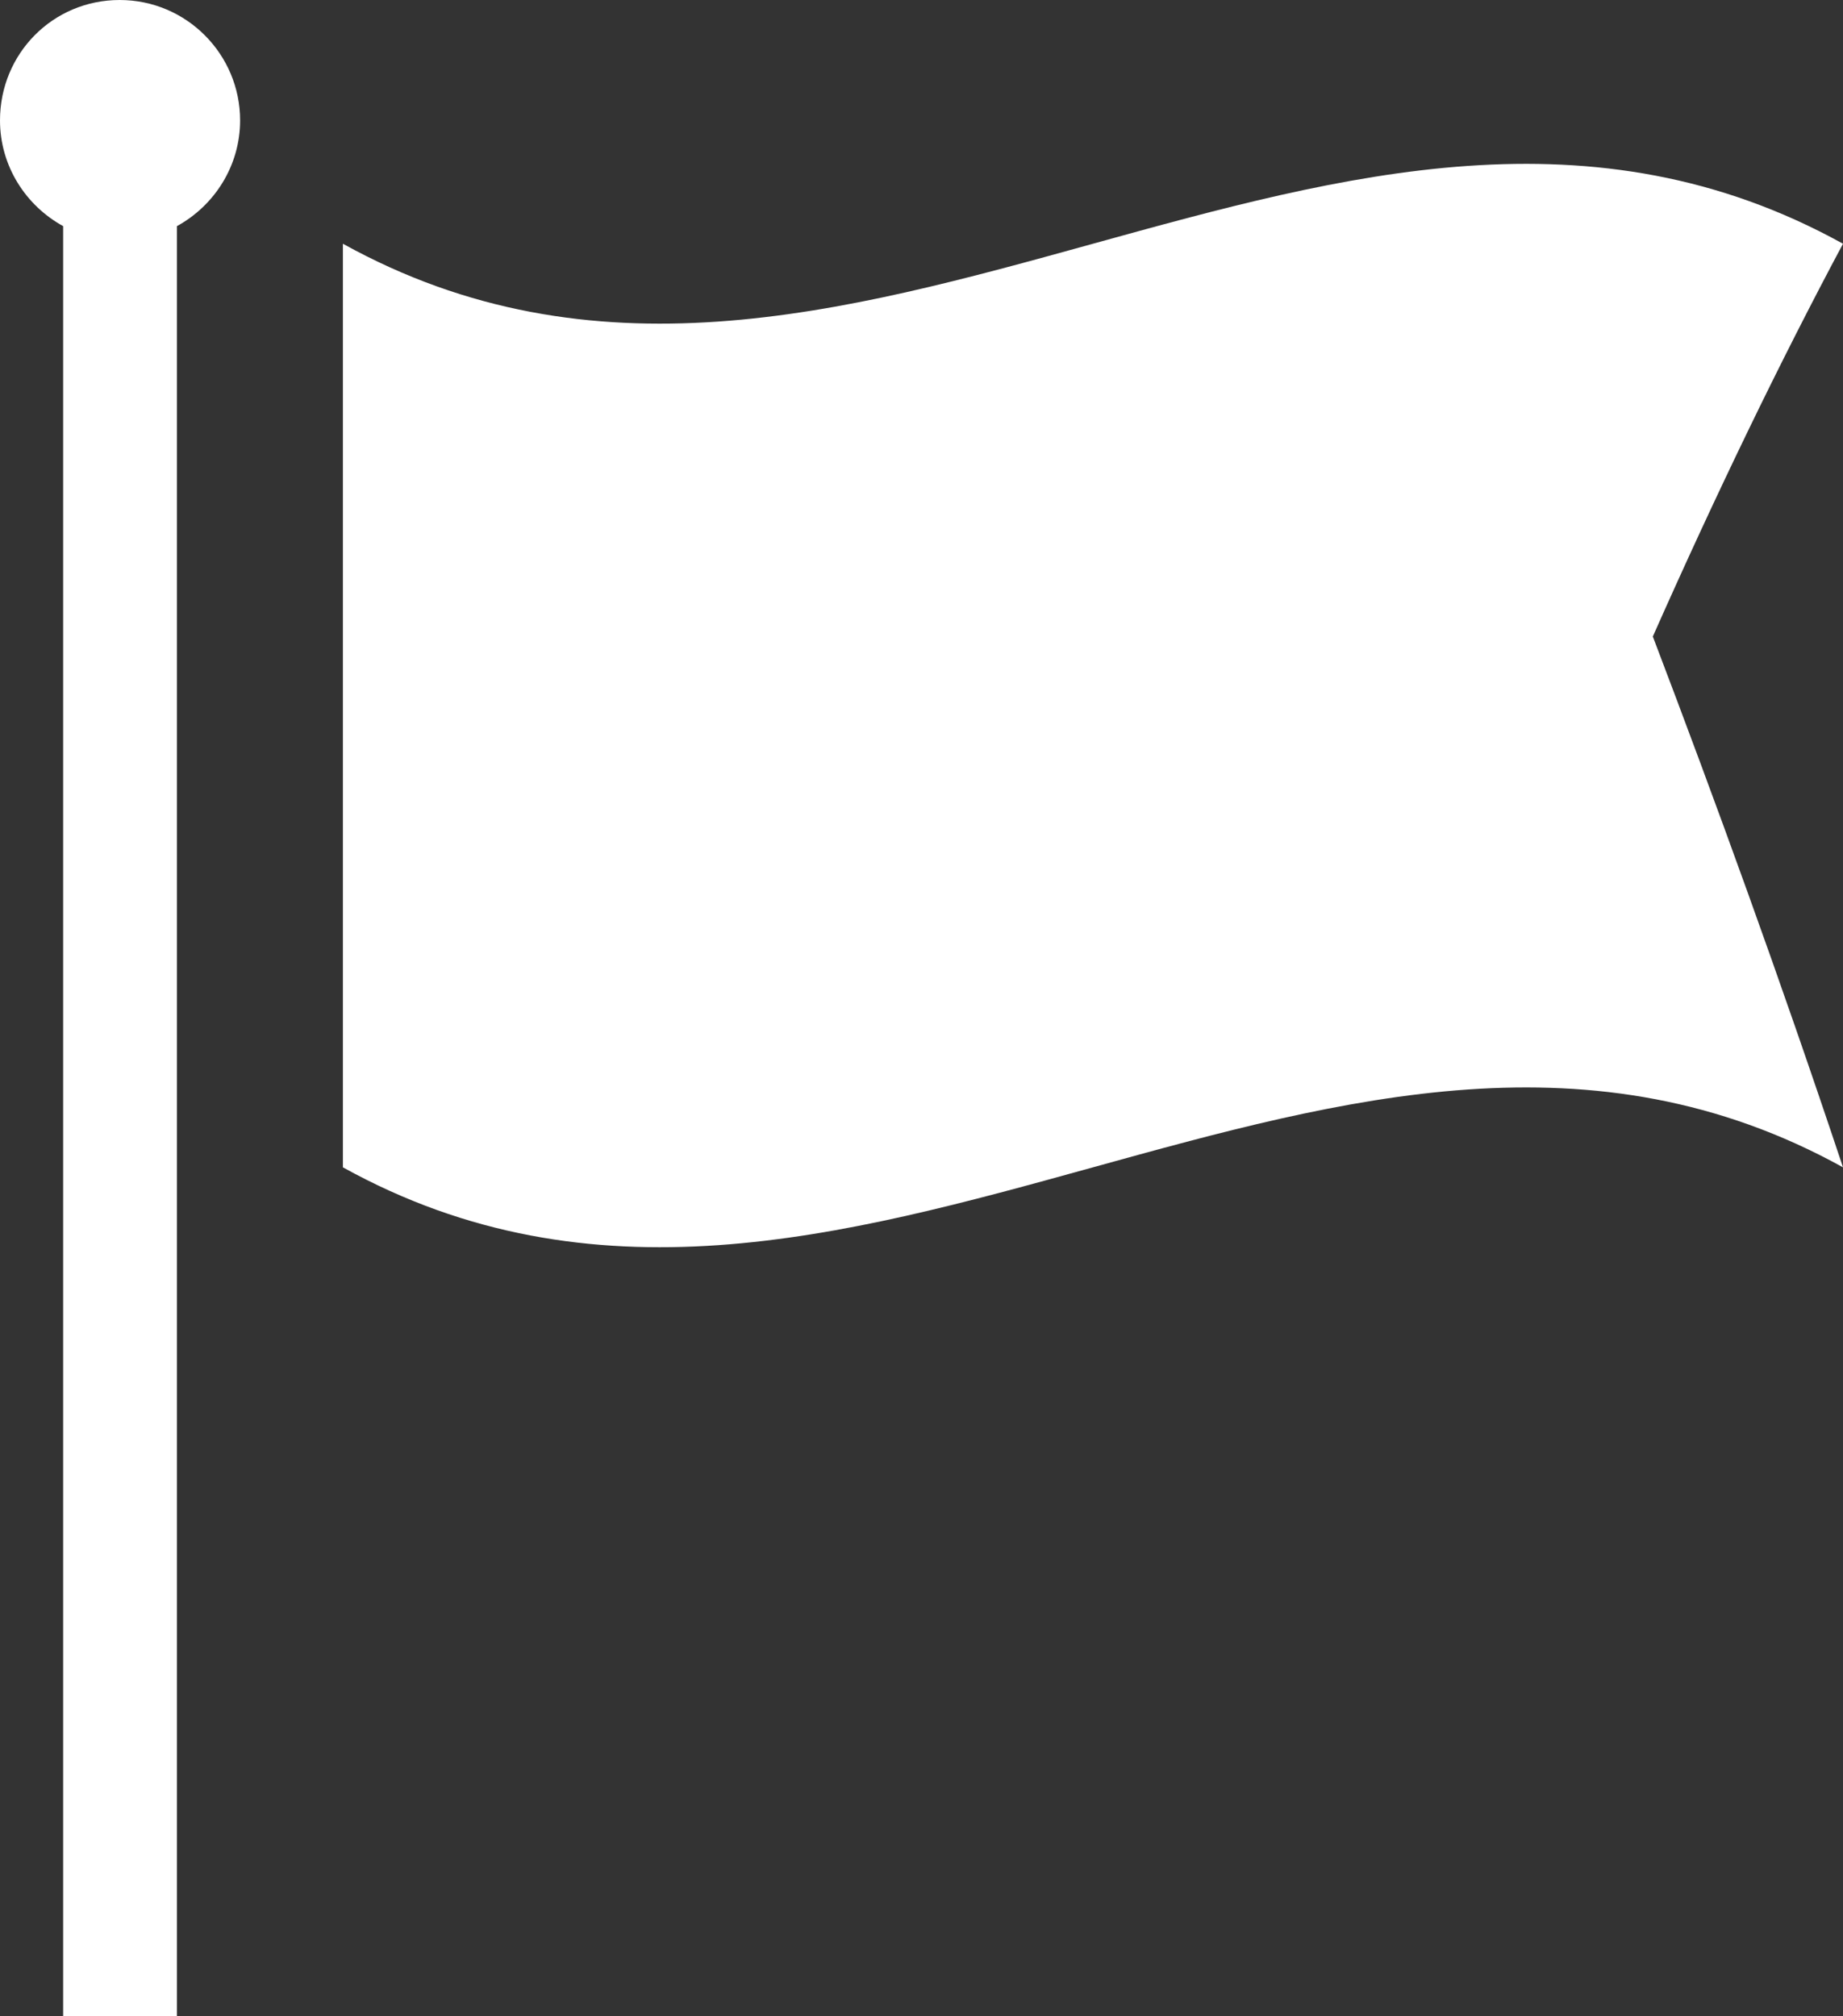
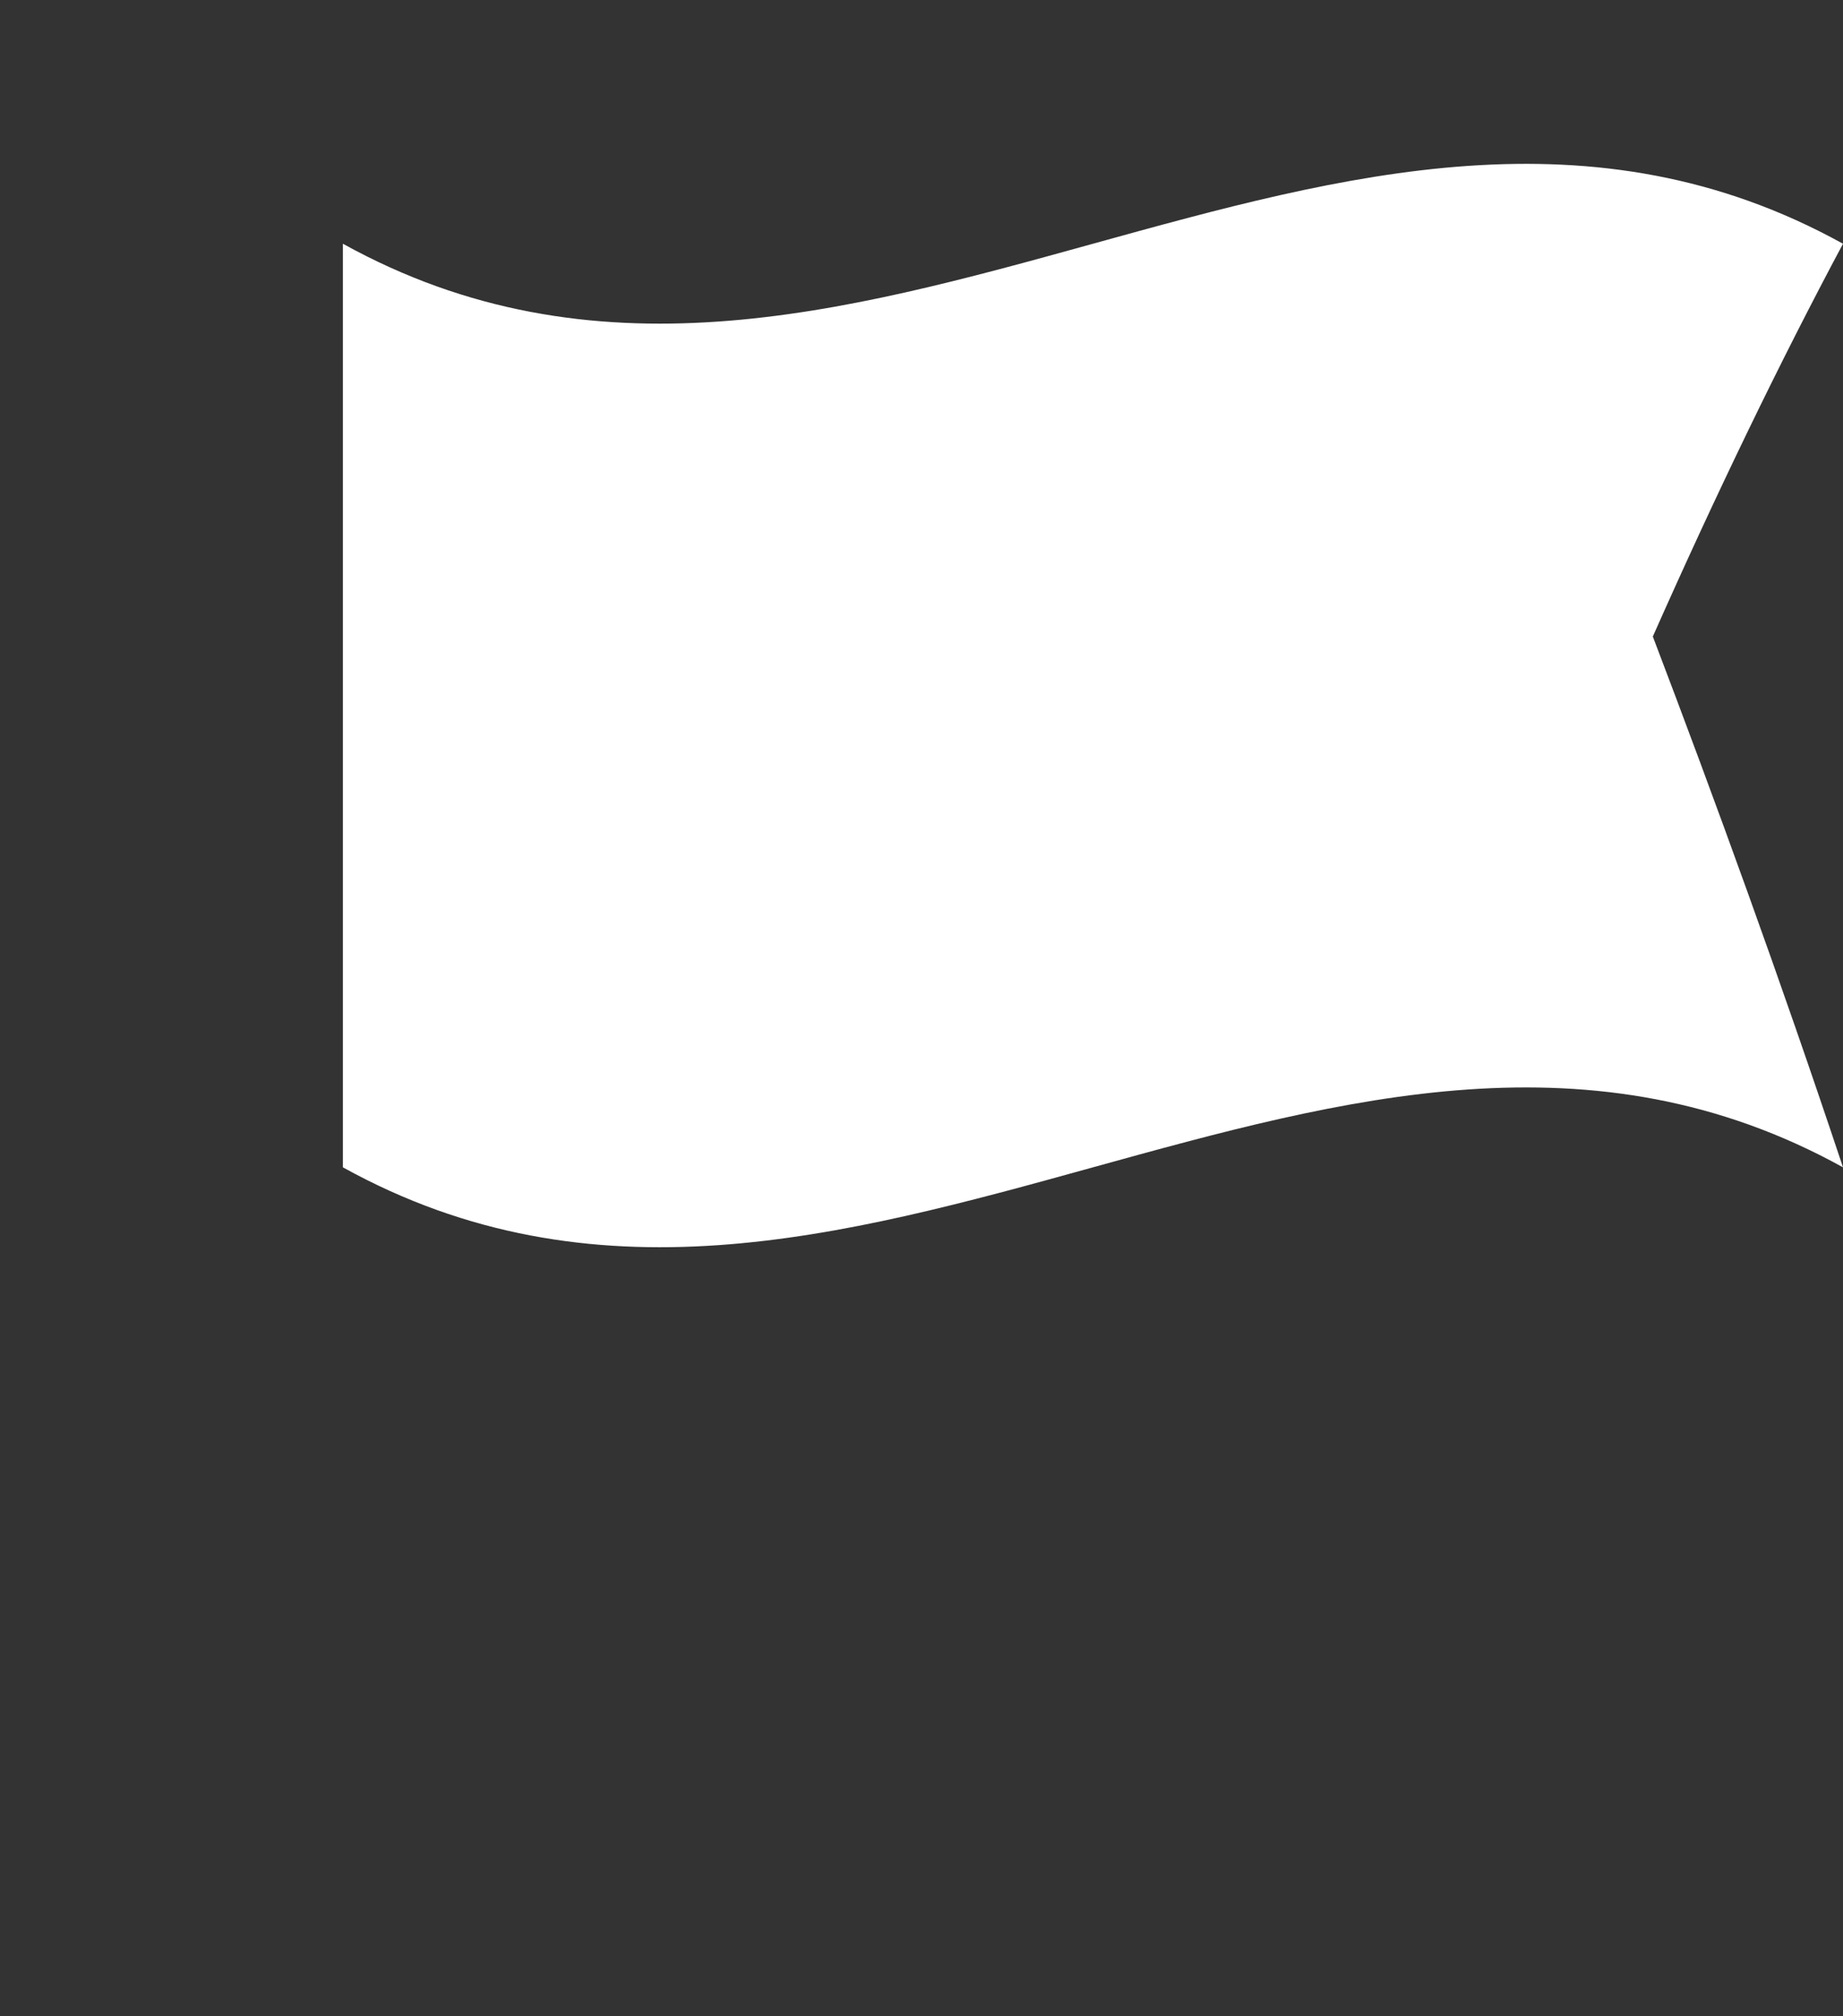
<svg xmlns="http://www.w3.org/2000/svg" id="_レイヤー_2" data-name="レイヤー 2" viewBox="0 0 25.1 27.46">
  <rect x="0" y="0" width="25.1" height="27.46" fill="#333333" stroke="none" />
  <defs>
    <style>
      .cls-1 {
        fill: #fff;
      }
    </style>
  </defs>
  <g id="_レイヤー_1-2" data-name="レイヤー 1">
    <g>
      <path class="cls-1" d="M25.1,3.32c-6.81-3.77-13.62,3.77-20.43,0v12.58c6.81,3.77,13.62-3.77,20.43,0-.86-2.58-1.73-4.97-2.59-7.23.86-1.94,1.73-3.74,2.59-5.35Z" />
-       <path class="cls-1" d="M3.27,1.64c0-.9-.73-1.64-1.64-1.64S0,.73,0,1.64c0,.62.35,1.16.86,1.44v24.39h1.55V3.08c.51-.28.86-.82.86-1.44Z" />
    </g>
  </g>
</svg>